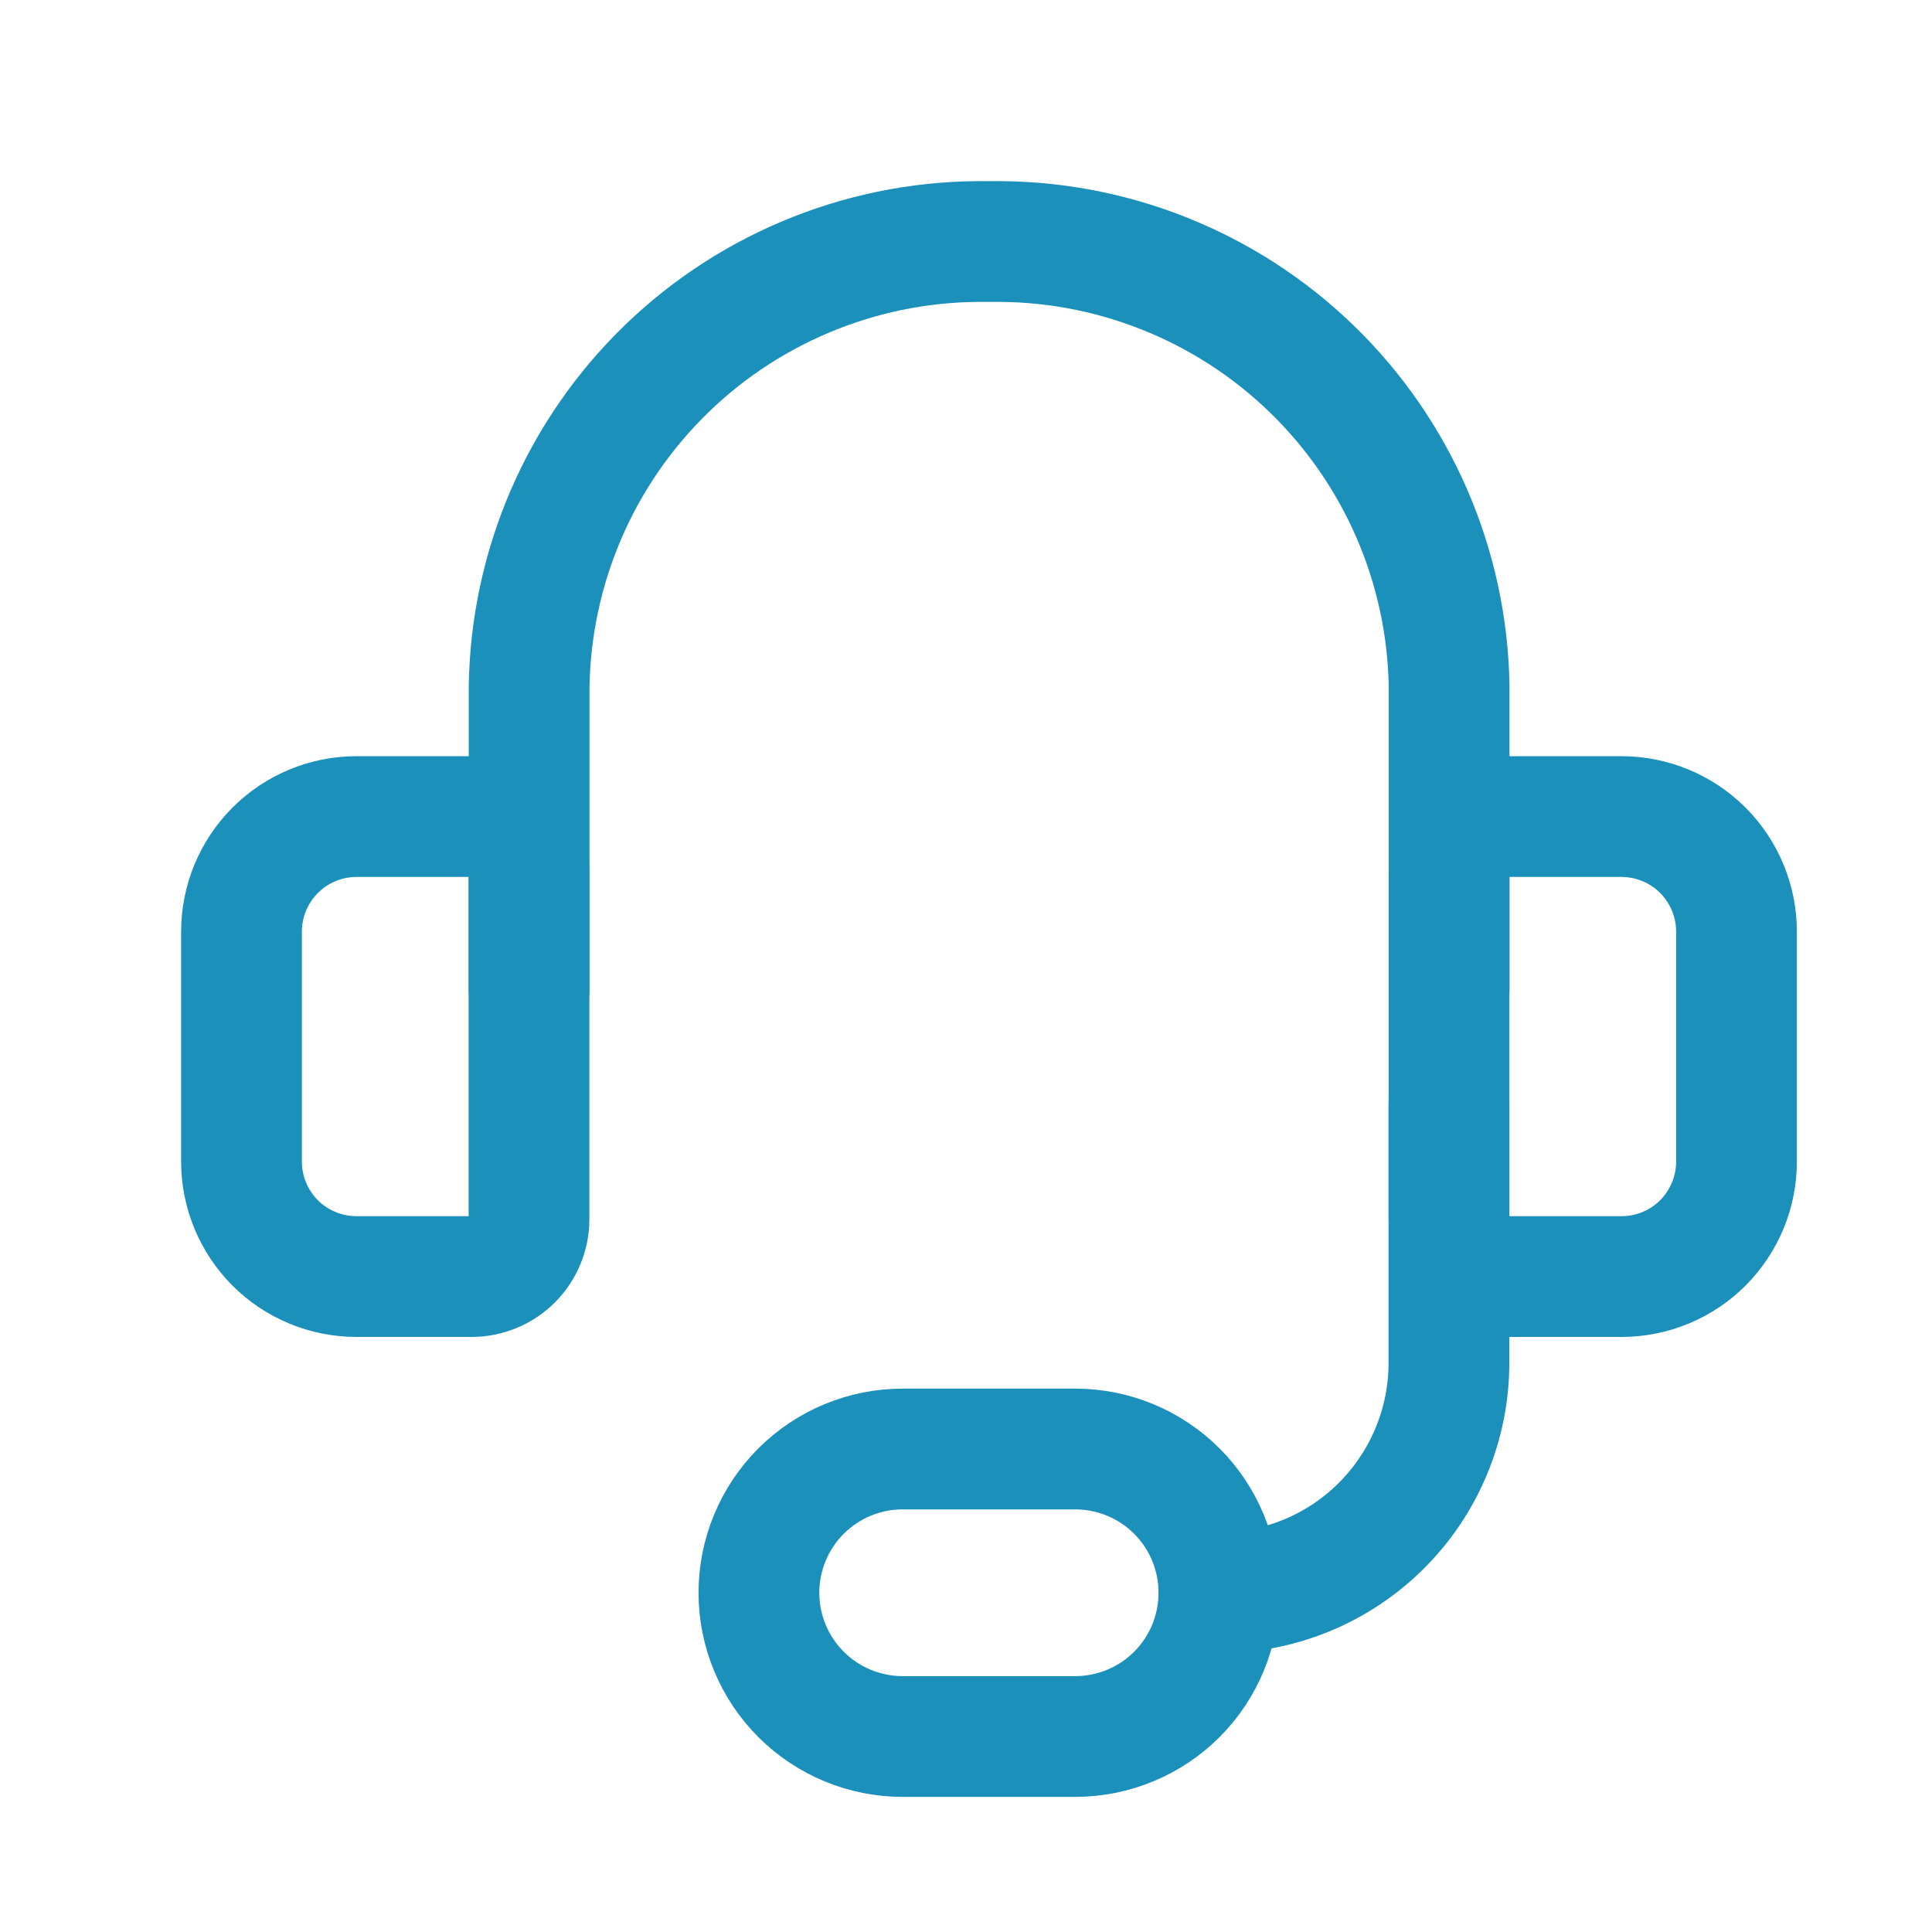
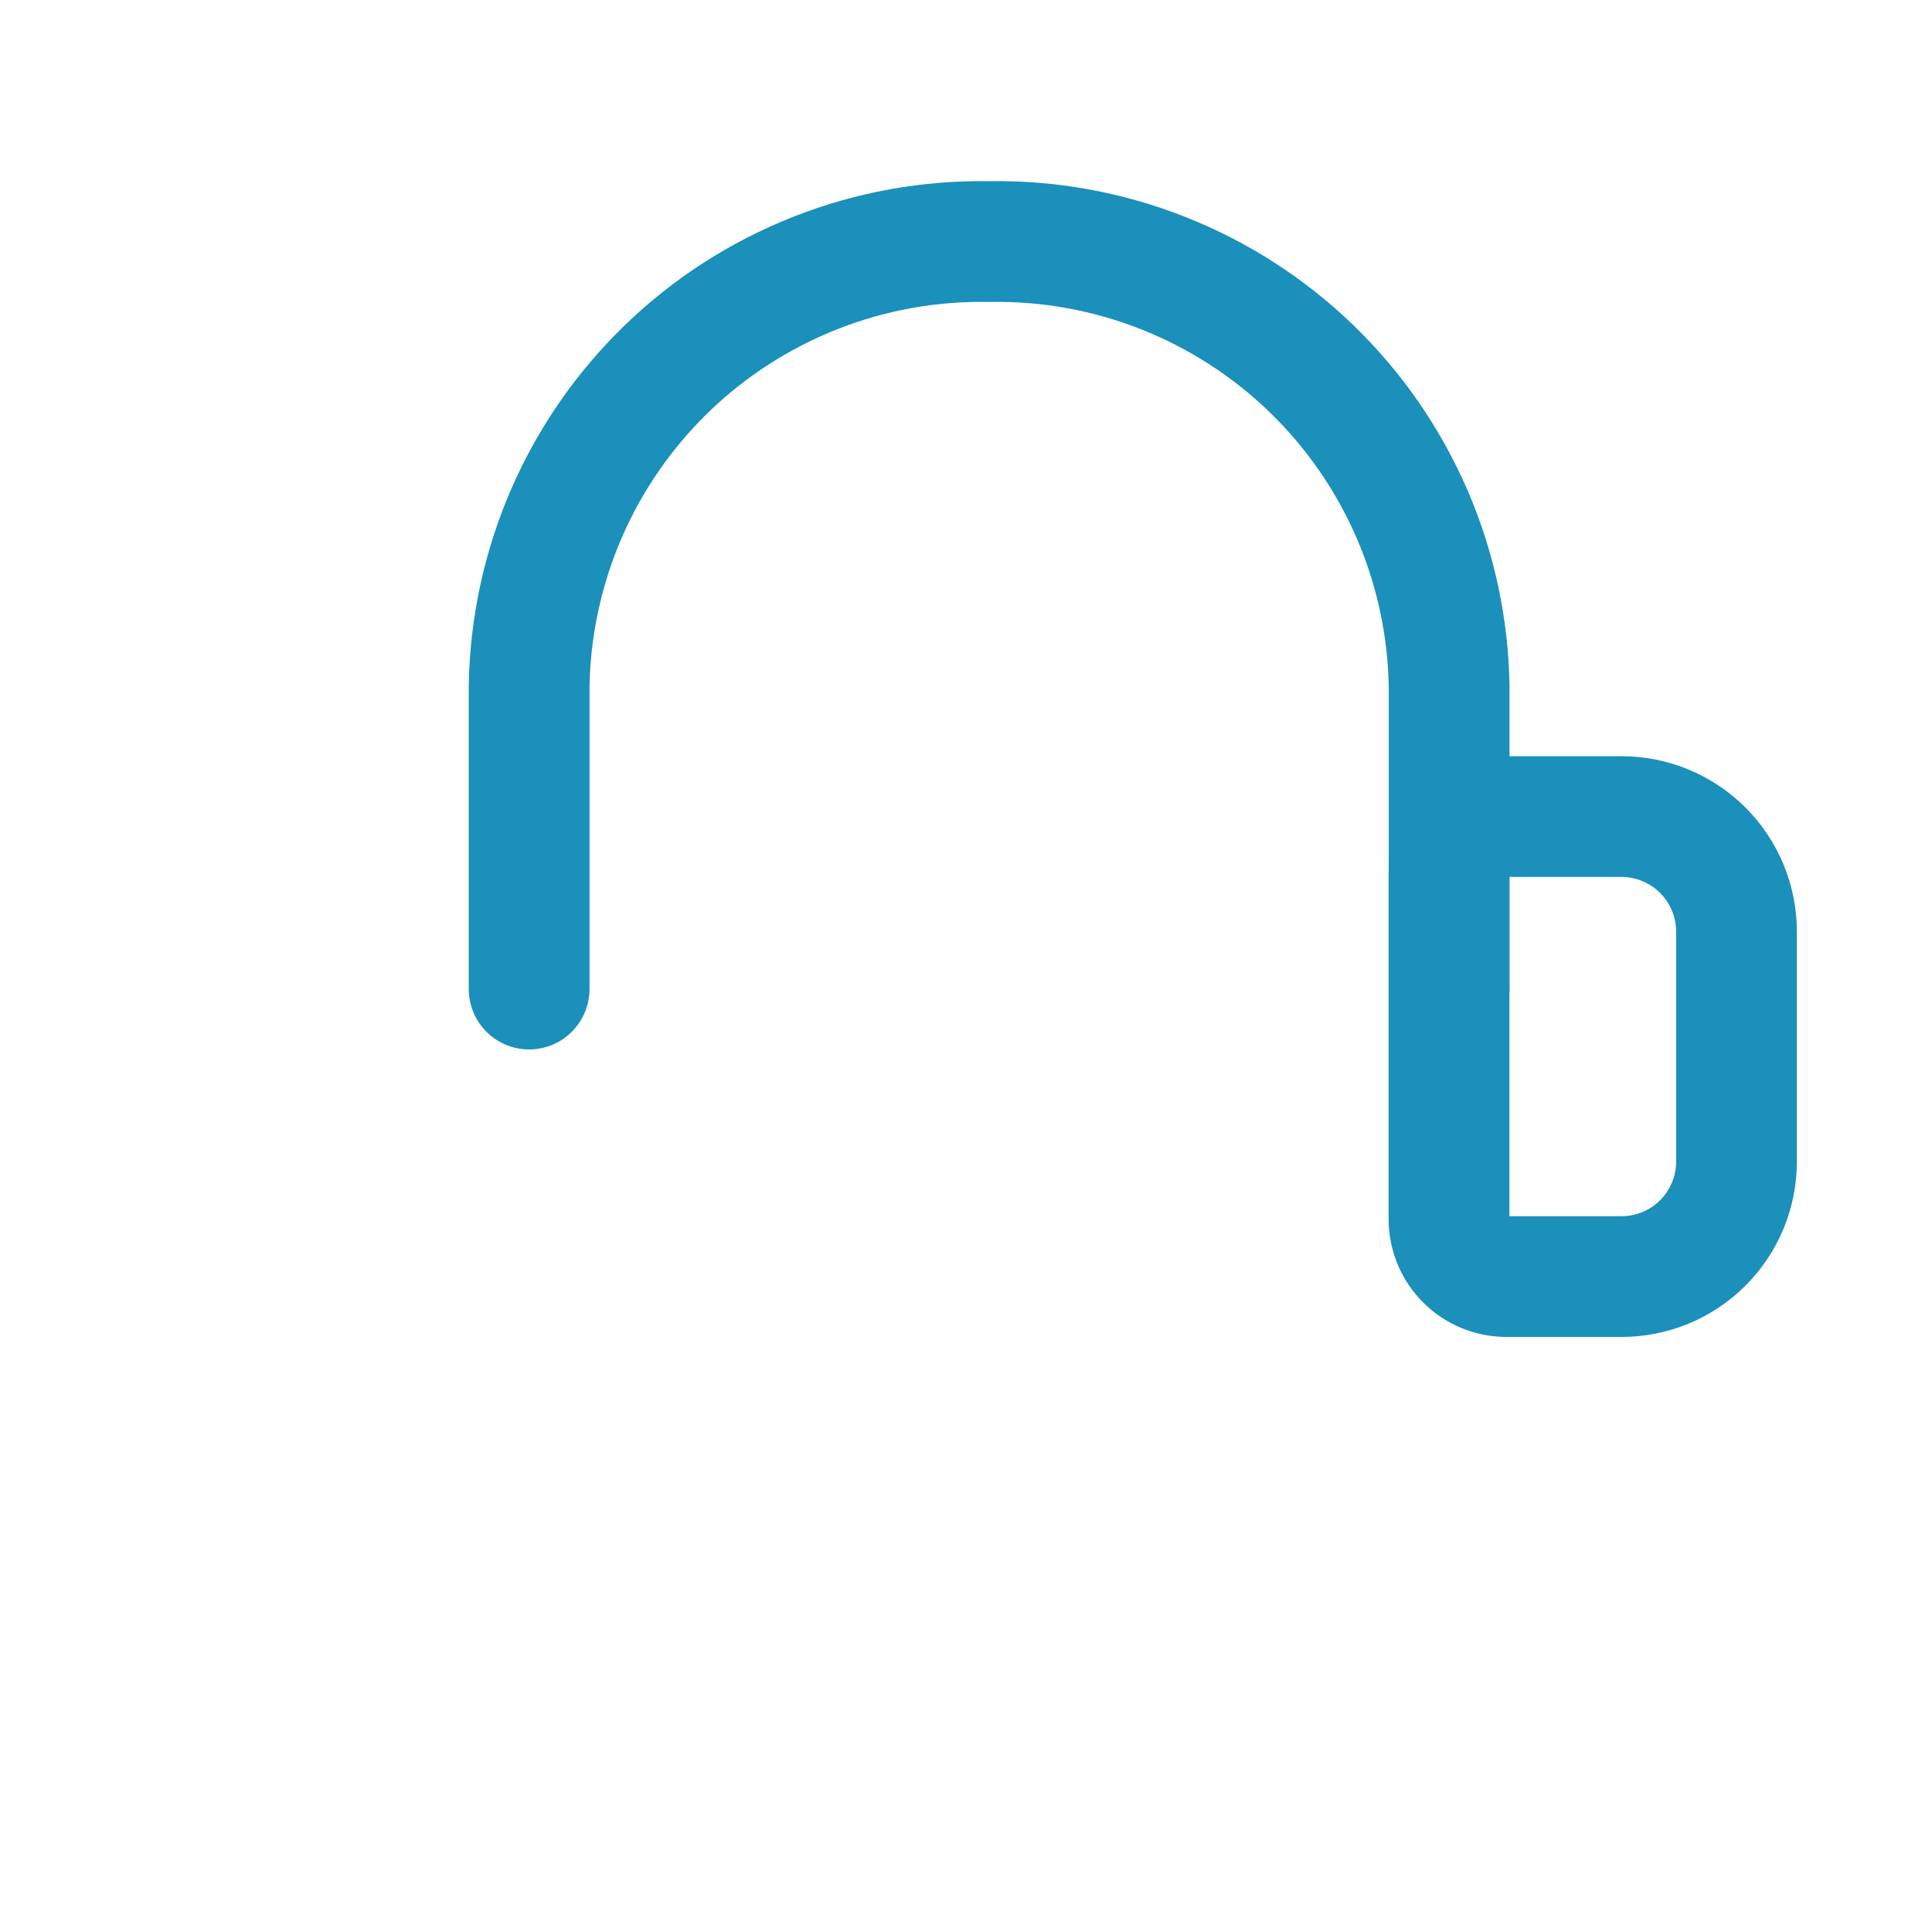
<svg xmlns="http://www.w3.org/2000/svg" width="32" height="32" viewBox="0 0 32 32" fill="none">
  <path d="M8.764 16.382V11.373C8.779 10.388 8.988 9.416 9.379 8.512C9.77 7.608 10.336 6.791 11.043 6.106C11.751 5.421 12.587 4.883 13.503 4.522C14.42 4.16 15.398 3.984 16.383 4.001C17.367 3.984 18.346 4.16 19.262 4.522C20.178 4.883 21.014 5.421 21.722 6.106C22.43 6.791 22.995 7.608 23.387 8.512C23.778 9.416 23.987 10.388 24.002 11.373V16.382" stroke="#1A90BB" stroke-width="2" stroke-linecap="round" stroke-linejoin="round" />
-   <path d="M5.905 13.525H7.81C8.062 13.525 8.304 13.626 8.483 13.804C8.662 13.983 8.762 14.225 8.762 14.478V20.192C8.762 20.445 8.662 20.687 8.483 20.866C8.304 21.044 8.062 21.144 7.81 21.144H5.905C5.4 21.144 4.915 20.944 4.558 20.587C4.201 20.229 4 19.745 4 19.24V15.43C4 14.925 4.201 14.441 4.558 14.083C4.915 13.726 5.4 13.525 5.905 13.525Z" stroke="#1A90BB" stroke-width="2" stroke-linecap="round" stroke-linejoin="round" />
  <path d="M26.857 21.144H24.952C24.7 21.144 24.457 21.044 24.279 20.866C24.1 20.687 24 20.445 24 20.192V14.478C24 14.225 24.1 13.983 24.279 13.804C24.457 13.626 24.7 13.525 24.952 13.525H26.857C27.362 13.525 27.847 13.726 28.204 14.083C28.561 14.441 28.762 14.925 28.762 15.43V19.24C28.762 19.745 28.561 20.229 28.204 20.587C27.847 20.944 27.362 21.144 26.857 21.144Z" stroke="#1A90BB" stroke-width="2" stroke-linecap="round" stroke-linejoin="round" />
-   <path d="M20.189 26.382C21.2 26.382 22.169 25.981 22.883 25.267C23.598 24.552 23.999 23.583 23.999 22.573V18.287" stroke="#1A90BB" stroke-width="2" stroke-linecap="round" stroke-linejoin="round" />
-   <path d="M20.189 26.381C20.189 27.012 19.939 27.618 19.492 28.065C19.046 28.511 18.44 28.762 17.808 28.762H14.951C14.32 28.762 13.714 28.511 13.268 28.065C12.821 27.618 12.57 27.012 12.57 26.381C12.57 25.75 12.821 25.144 13.268 24.697C13.714 24.251 14.32 24 14.951 24H17.808C18.44 24 19.046 24.251 19.492 24.697C19.939 25.144 20.189 25.75 20.189 26.381Z" stroke="#1A90BB" stroke-width="2" stroke-linecap="round" stroke-linejoin="round" />
</svg>